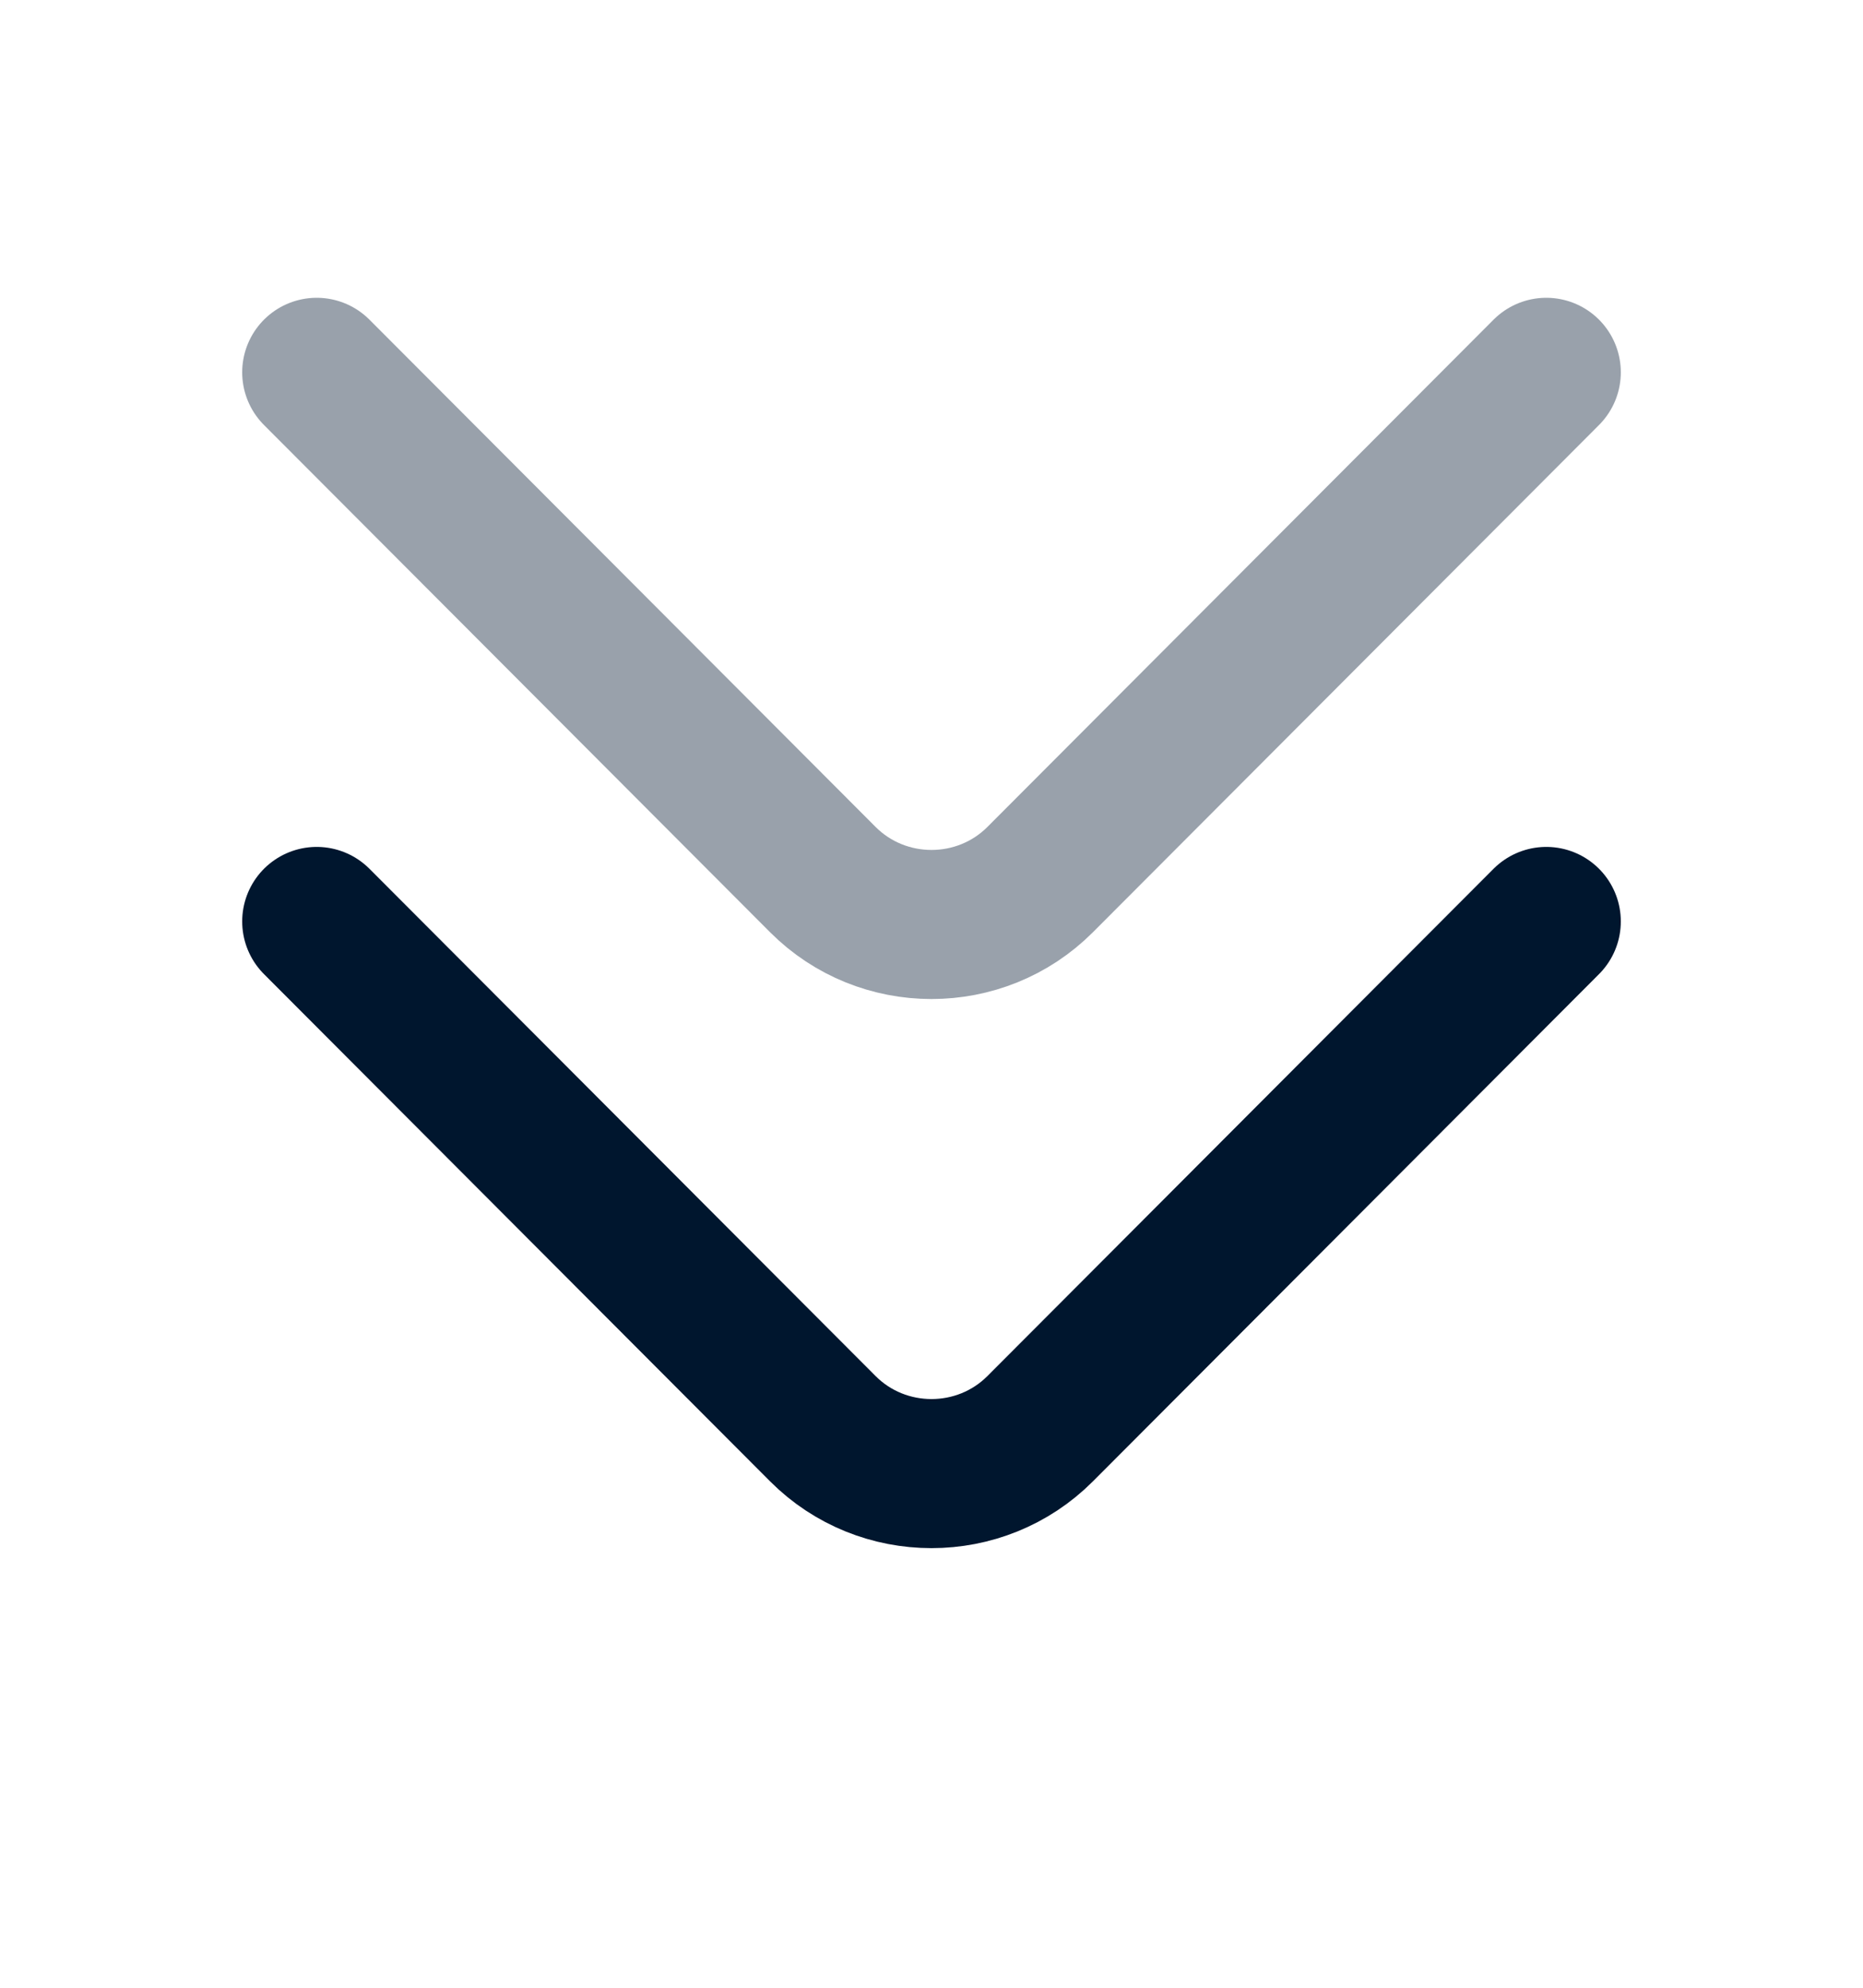
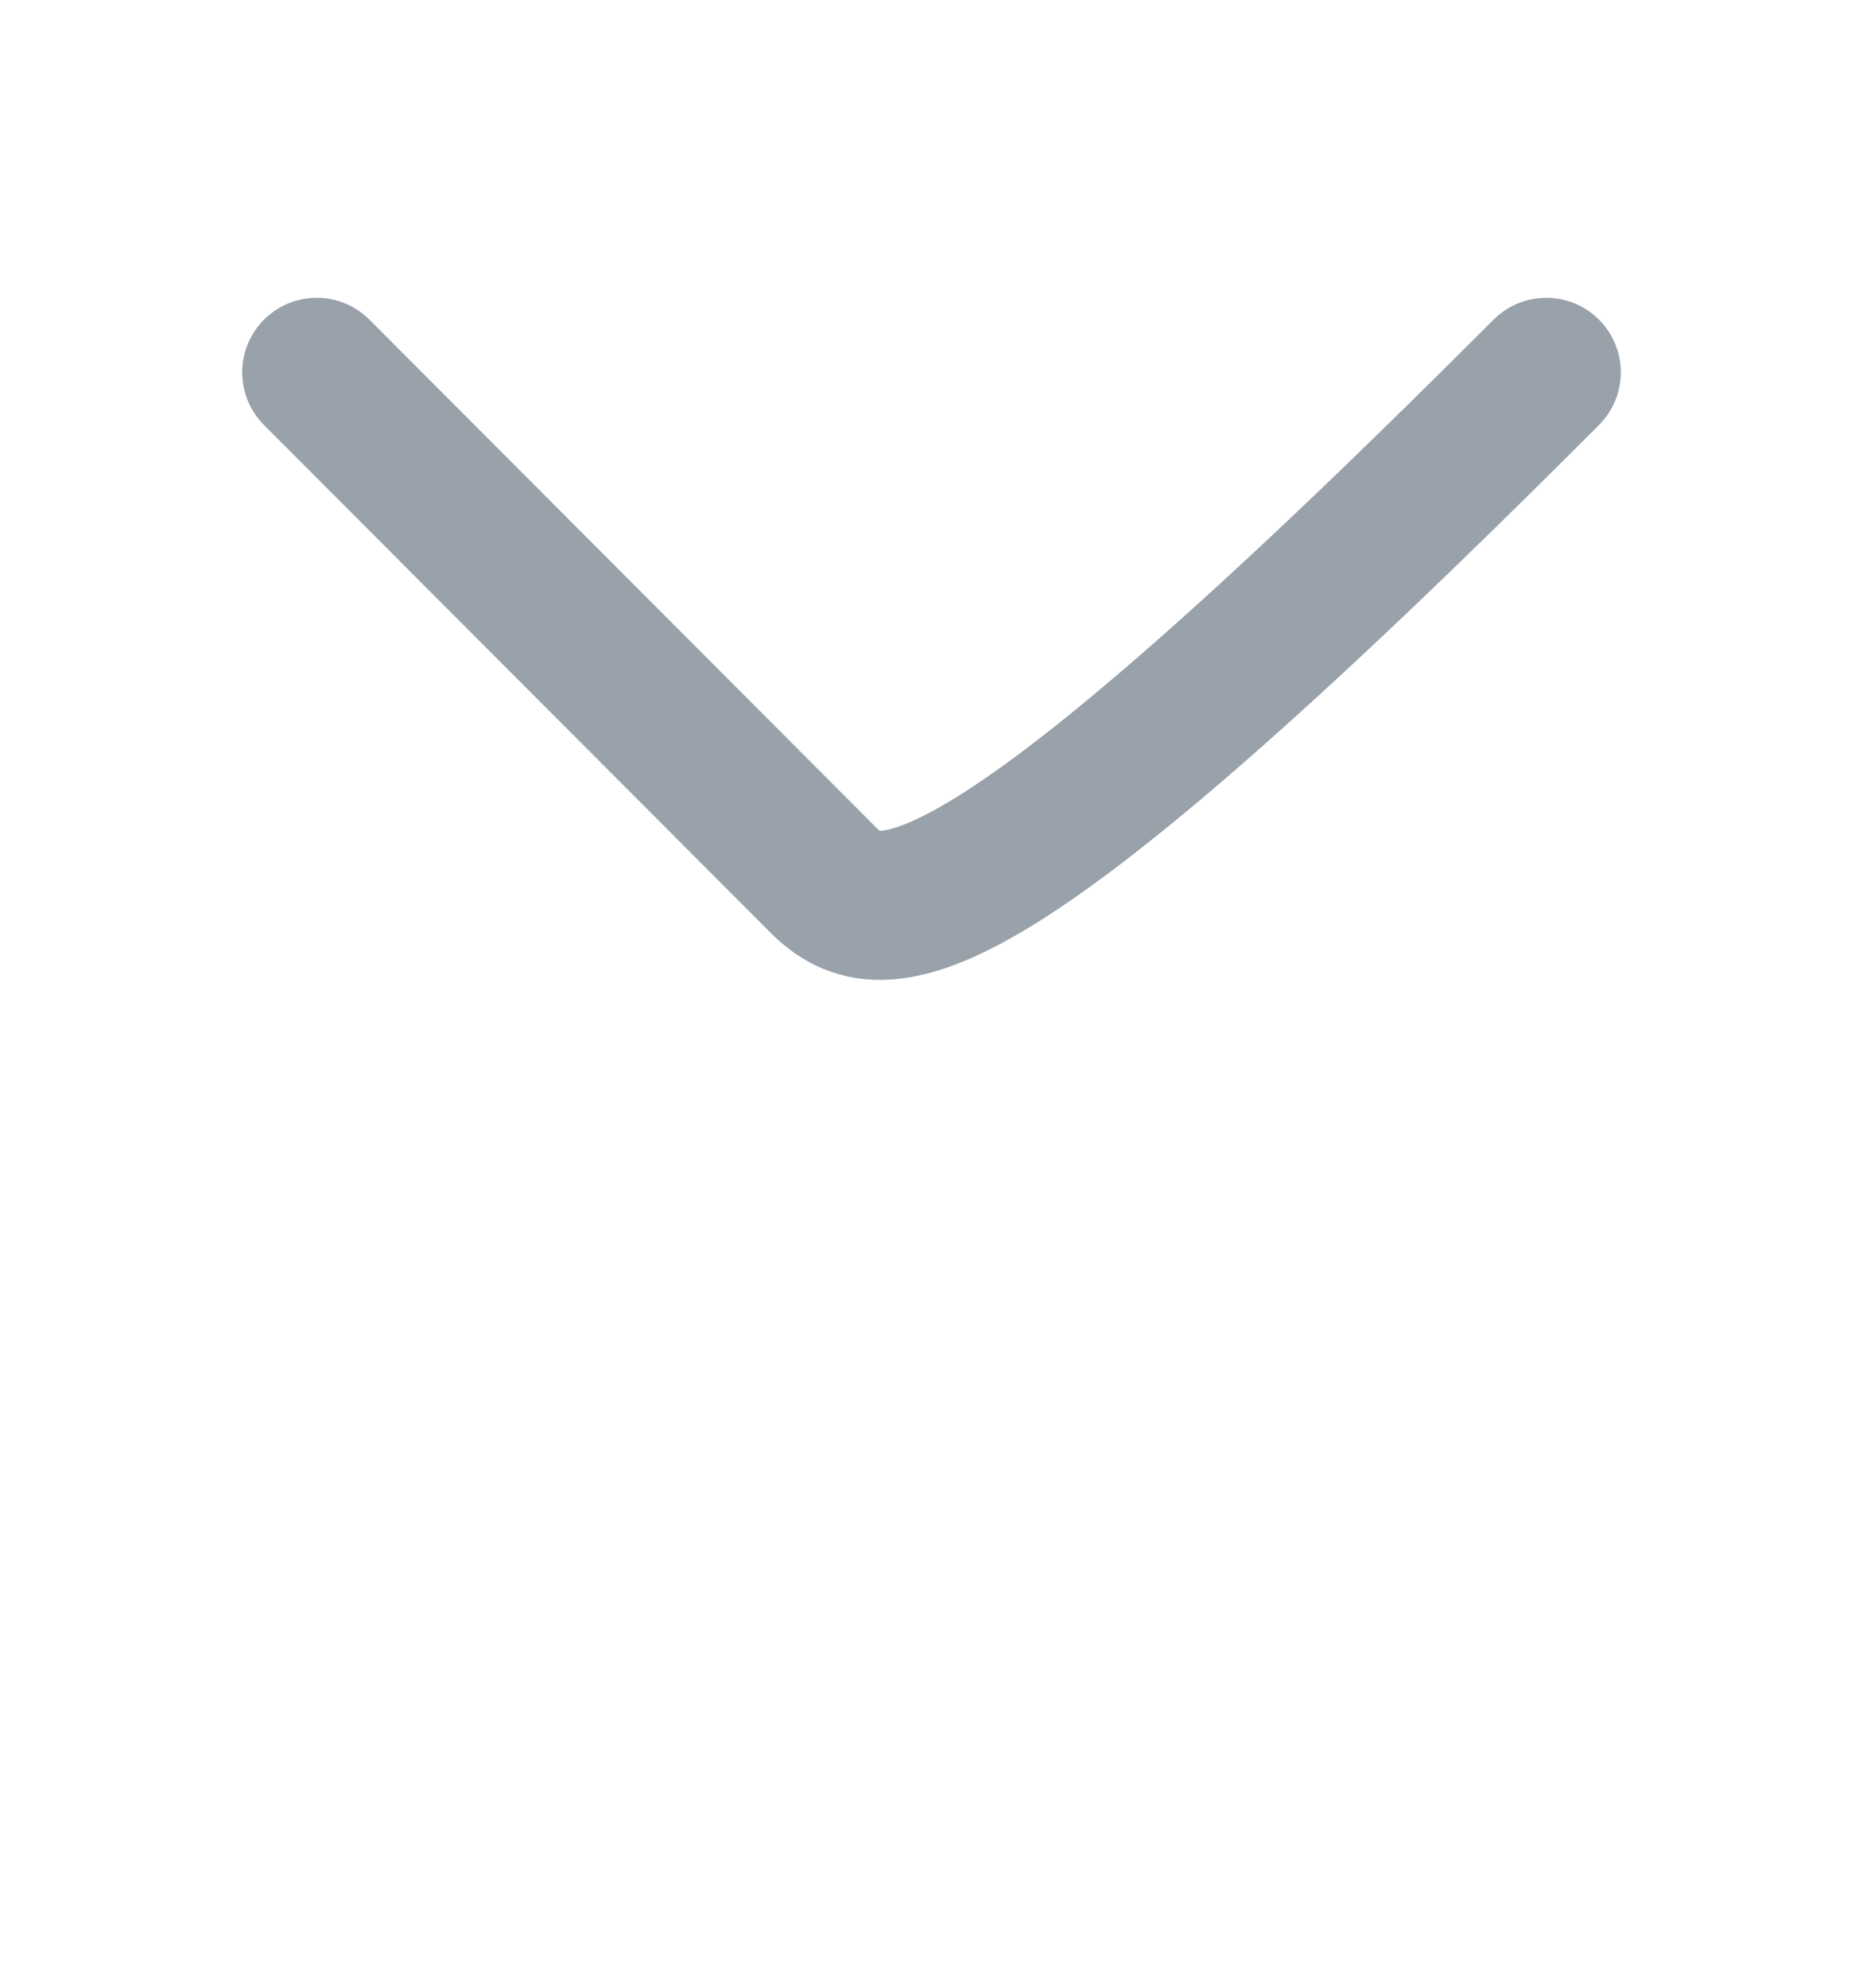
<svg xmlns="http://www.w3.org/2000/svg" width="15" height="16" viewBox="0 0 15 16" fill="none">
  <g id="Arrow">
    <g id="arrow-left">
-       <path id="Vector" d="M12.45 7.417L8.375 11.5C7.894 11.982 7.106 11.982 6.625 11.5L2.55 7.417" stroke="#00162E" stroke-width="1.2" stroke-miterlimit="10" stroke-linecap="round" stroke-linejoin="round" />
-       <path id="Vector_2" opacity="0.4" d="M12.45 2.997L8.375 7.08C7.894 7.562 7.106 7.562 6.625 7.08L2.55 2.997" stroke="#00162E" stroke-width="1.2" stroke-miterlimit="10" stroke-linecap="round" stroke-linejoin="round" />
+       <path id="Vector_2" opacity="0.4" d="M12.45 2.997C7.894 7.562 7.106 7.562 6.625 7.08L2.55 2.997" stroke="#00162E" stroke-width="1.2" stroke-miterlimit="10" stroke-linecap="round" stroke-linejoin="round" />
    </g>
  </g>
</svg>